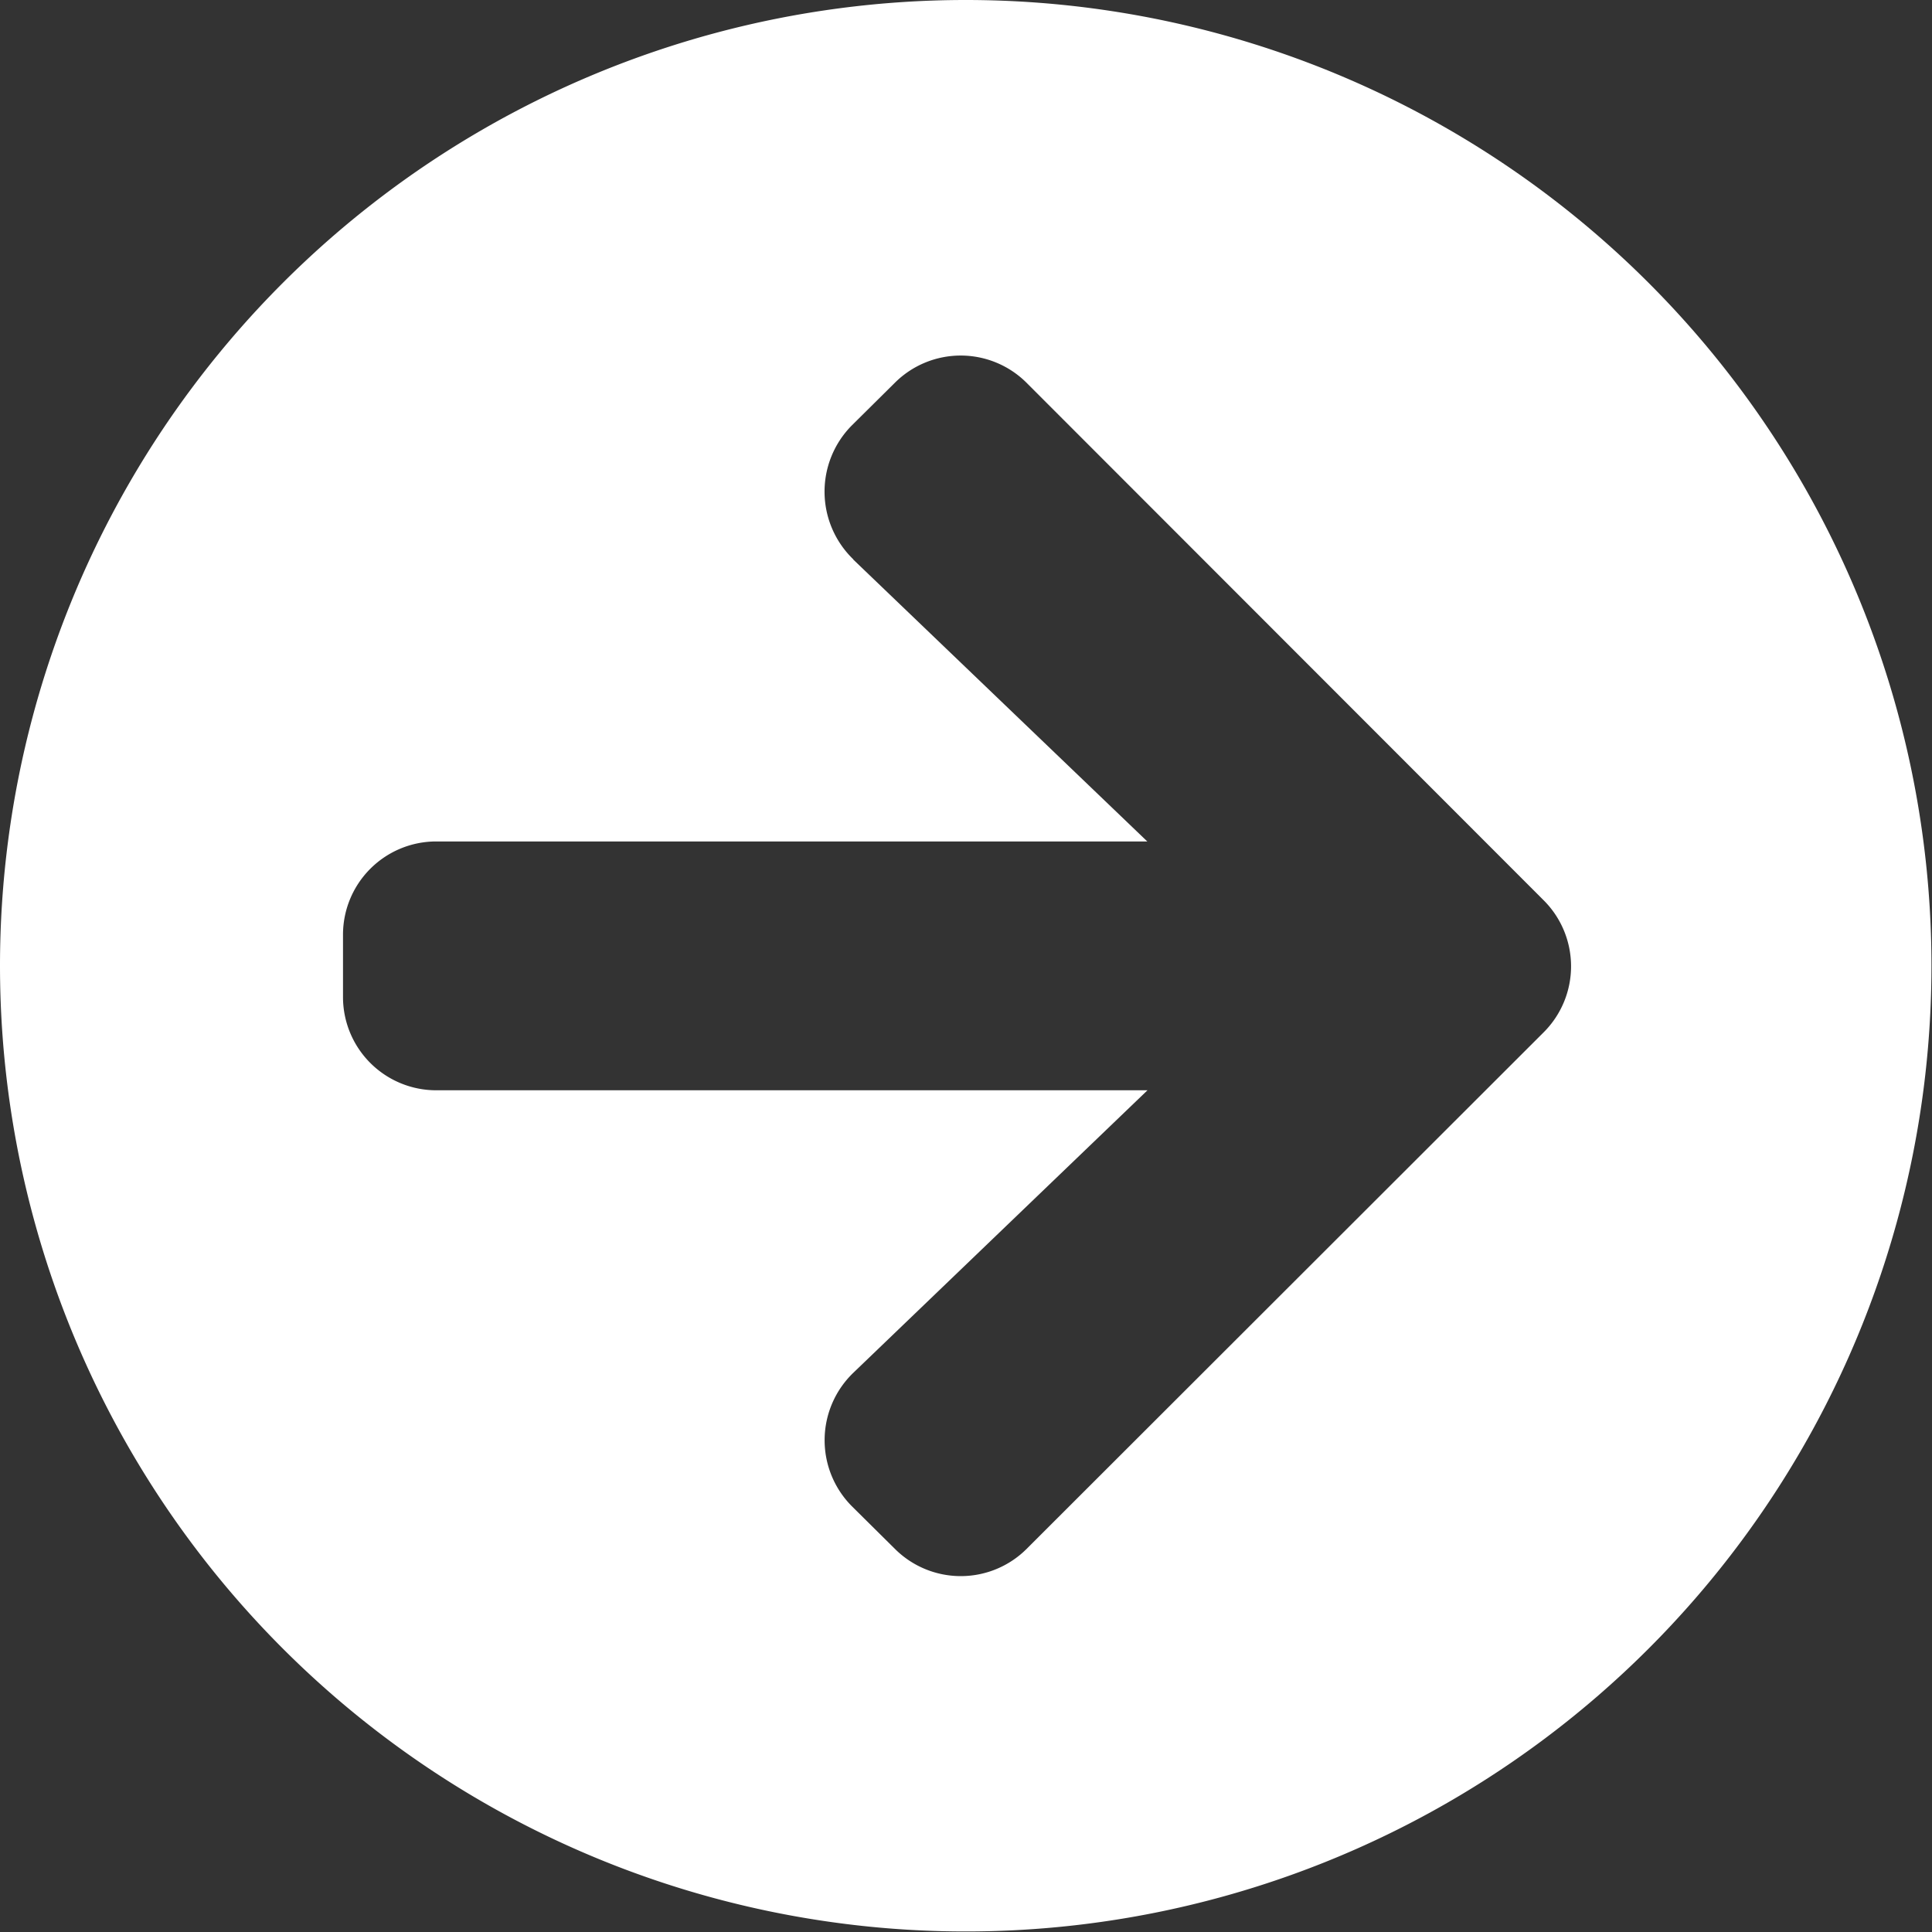
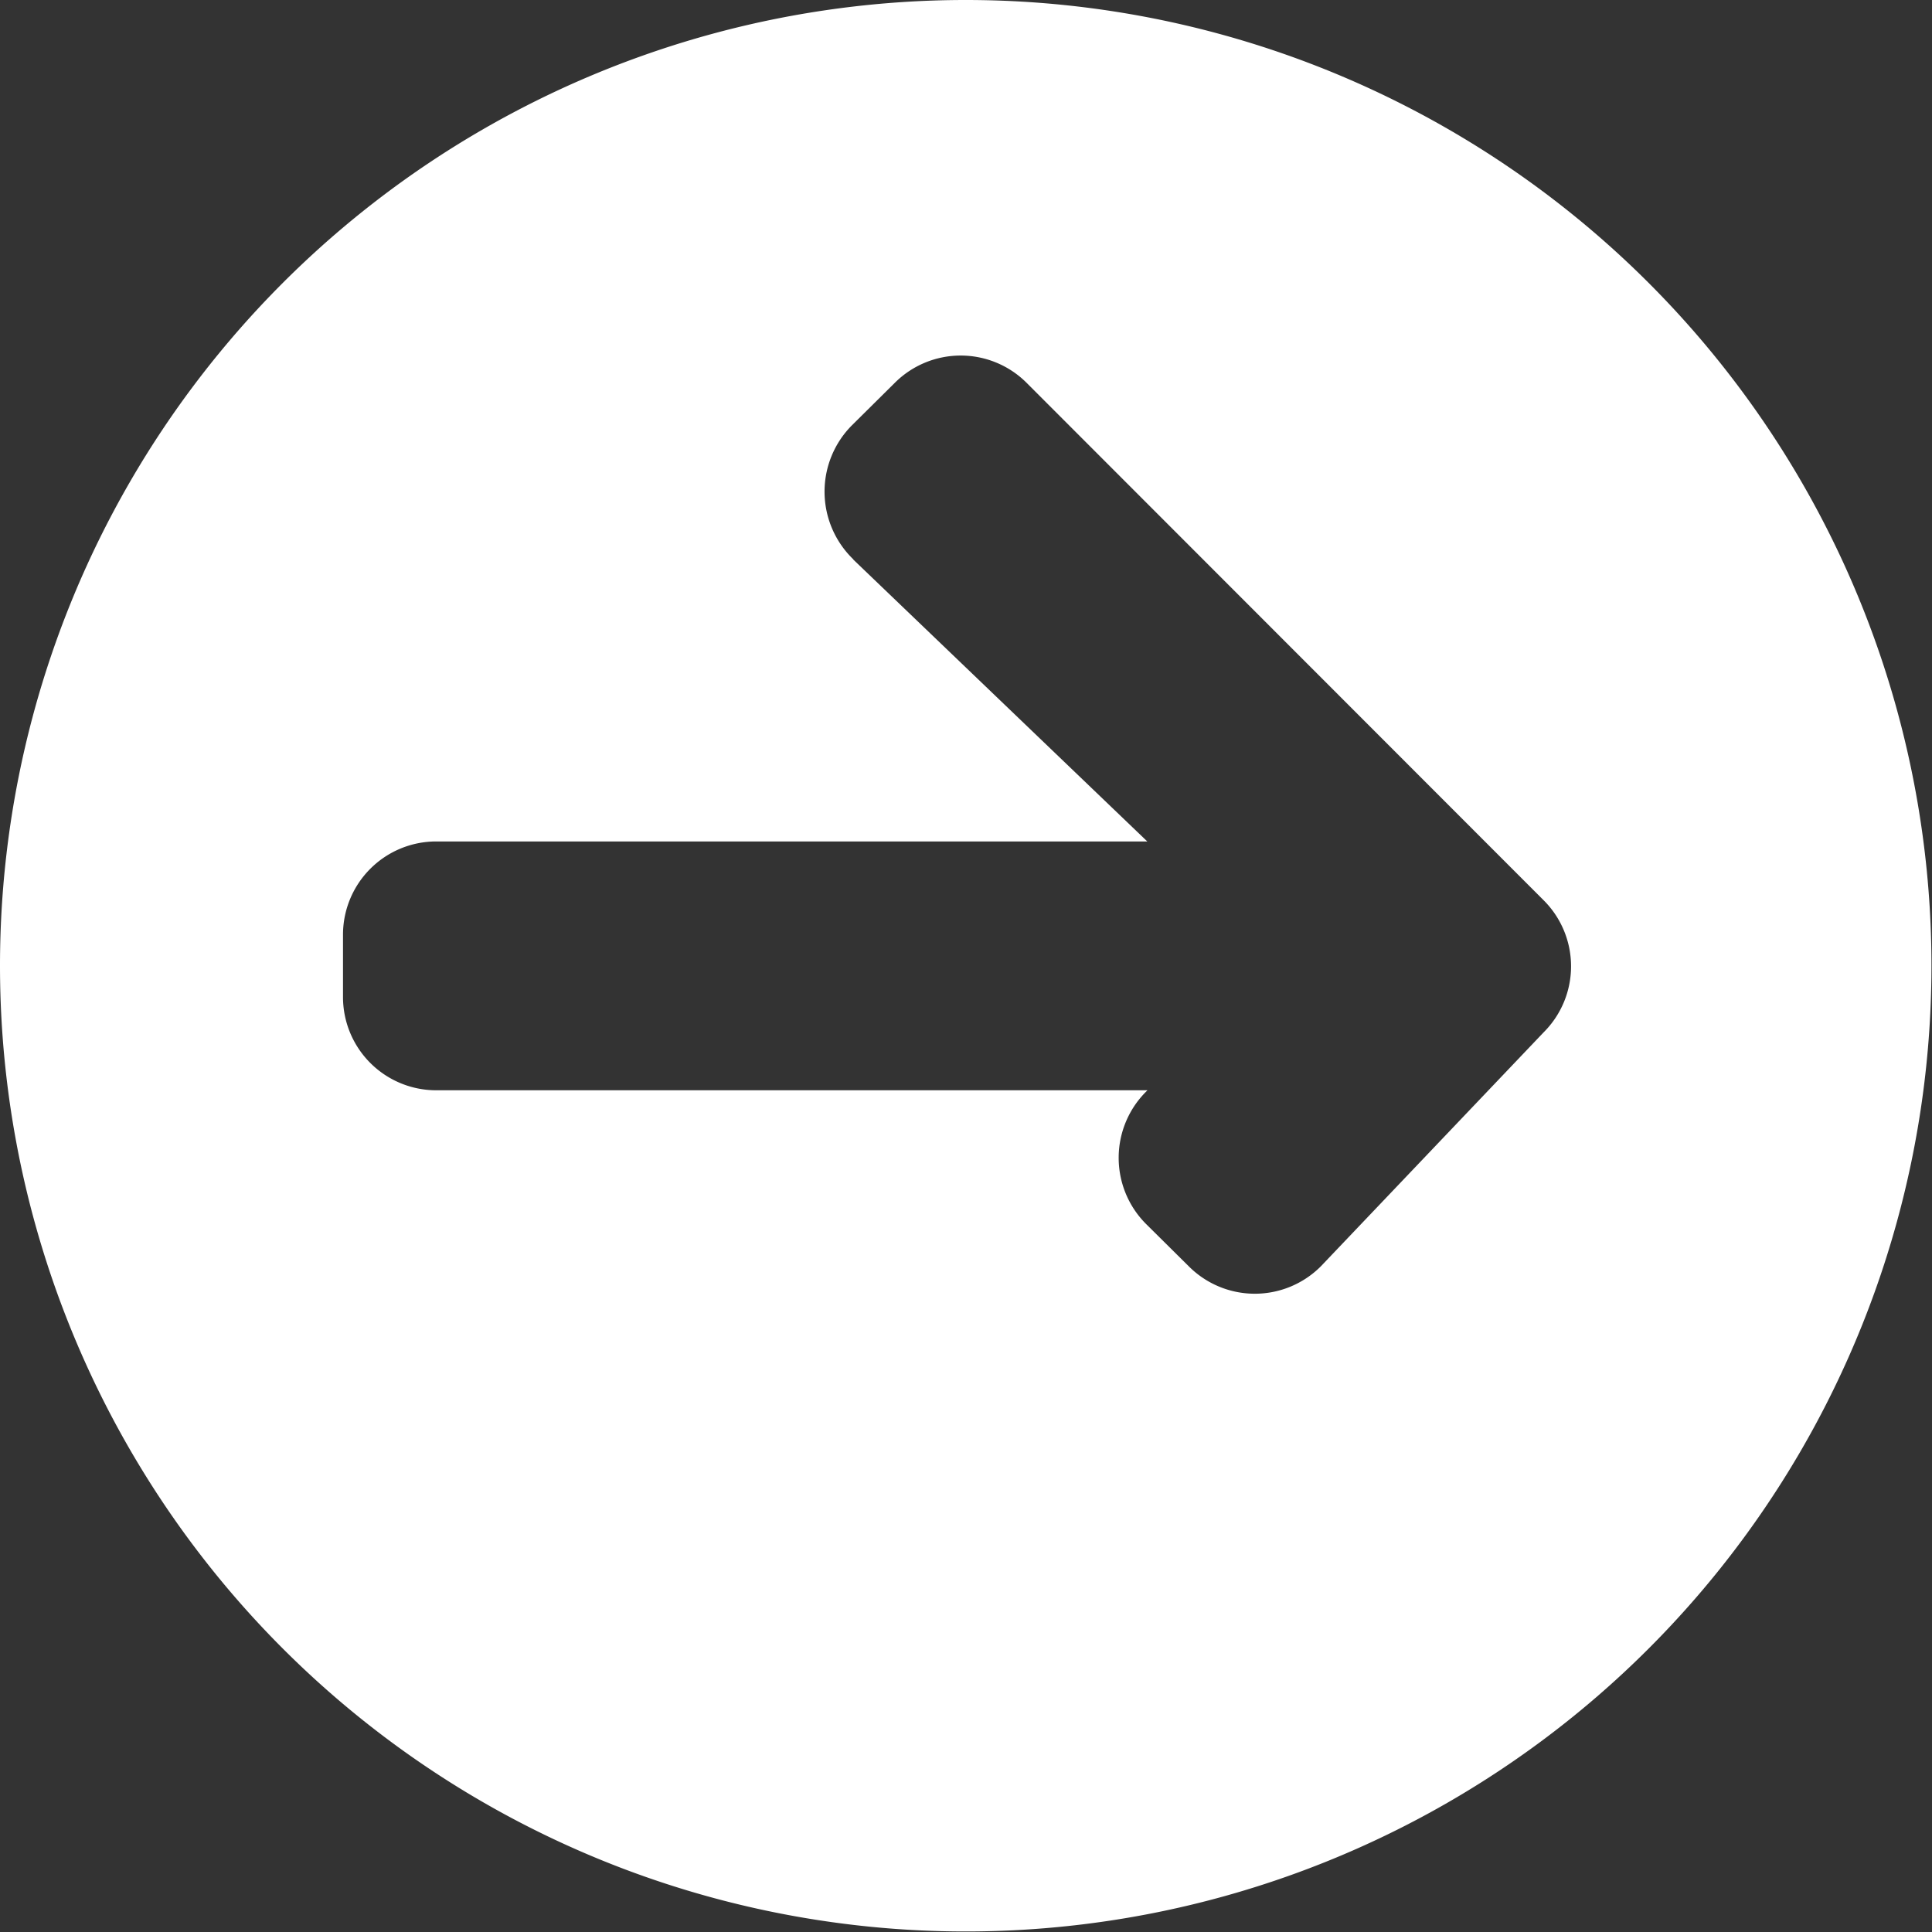
<svg xmlns="http://www.w3.org/2000/svg" width="29.008" height="29.008" viewBox="0 0 29.008 29.008">
  <rect x="0" y="0" width="29.008" height="29.008" fill="#333333" stroke="none" />
-   <path id="arrow-circle-right" d="M22.5,8A14.5,14.5,0,1,1,8,22.5,14.5,14.5,0,0,1,22.5,8Zm-1.69,8.4,4.416,4.234H14.55a1.4,1.4,0,0,0-1.4,1.4v.936a1.4,1.4,0,0,0,1.4,1.4H25.229L20.814,28.61a1.405,1.405,0,0,0-.023,2.006l.643.637a1.4,1.4,0,0,0,1.983,0L31.177,23.5a1.4,1.4,0,0,0,0-1.983l-7.761-7.767a1.4,1.4,0,0,0-1.983,0l-.643.637A1.412,1.412,0,0,0,20.814,16.4Z" transform="translate(-8 -8)" fill="#fff" />
+   <path id="arrow-circle-right" d="M22.5,8A14.5,14.5,0,1,1,8,22.5,14.5,14.5,0,0,1,22.5,8Zm-1.69,8.4,4.416,4.234H14.55a1.4,1.4,0,0,0-1.4,1.4v.936a1.4,1.4,0,0,0,1.4,1.4H25.229a1.405,1.405,0,0,0-.023,2.006l.643.637a1.4,1.4,0,0,0,1.983,0L31.177,23.5a1.4,1.4,0,0,0,0-1.983l-7.761-7.767a1.4,1.4,0,0,0-1.983,0l-.643.637A1.412,1.412,0,0,0,20.814,16.4Z" transform="translate(-8 -8)" fill="#fff" />
</svg>